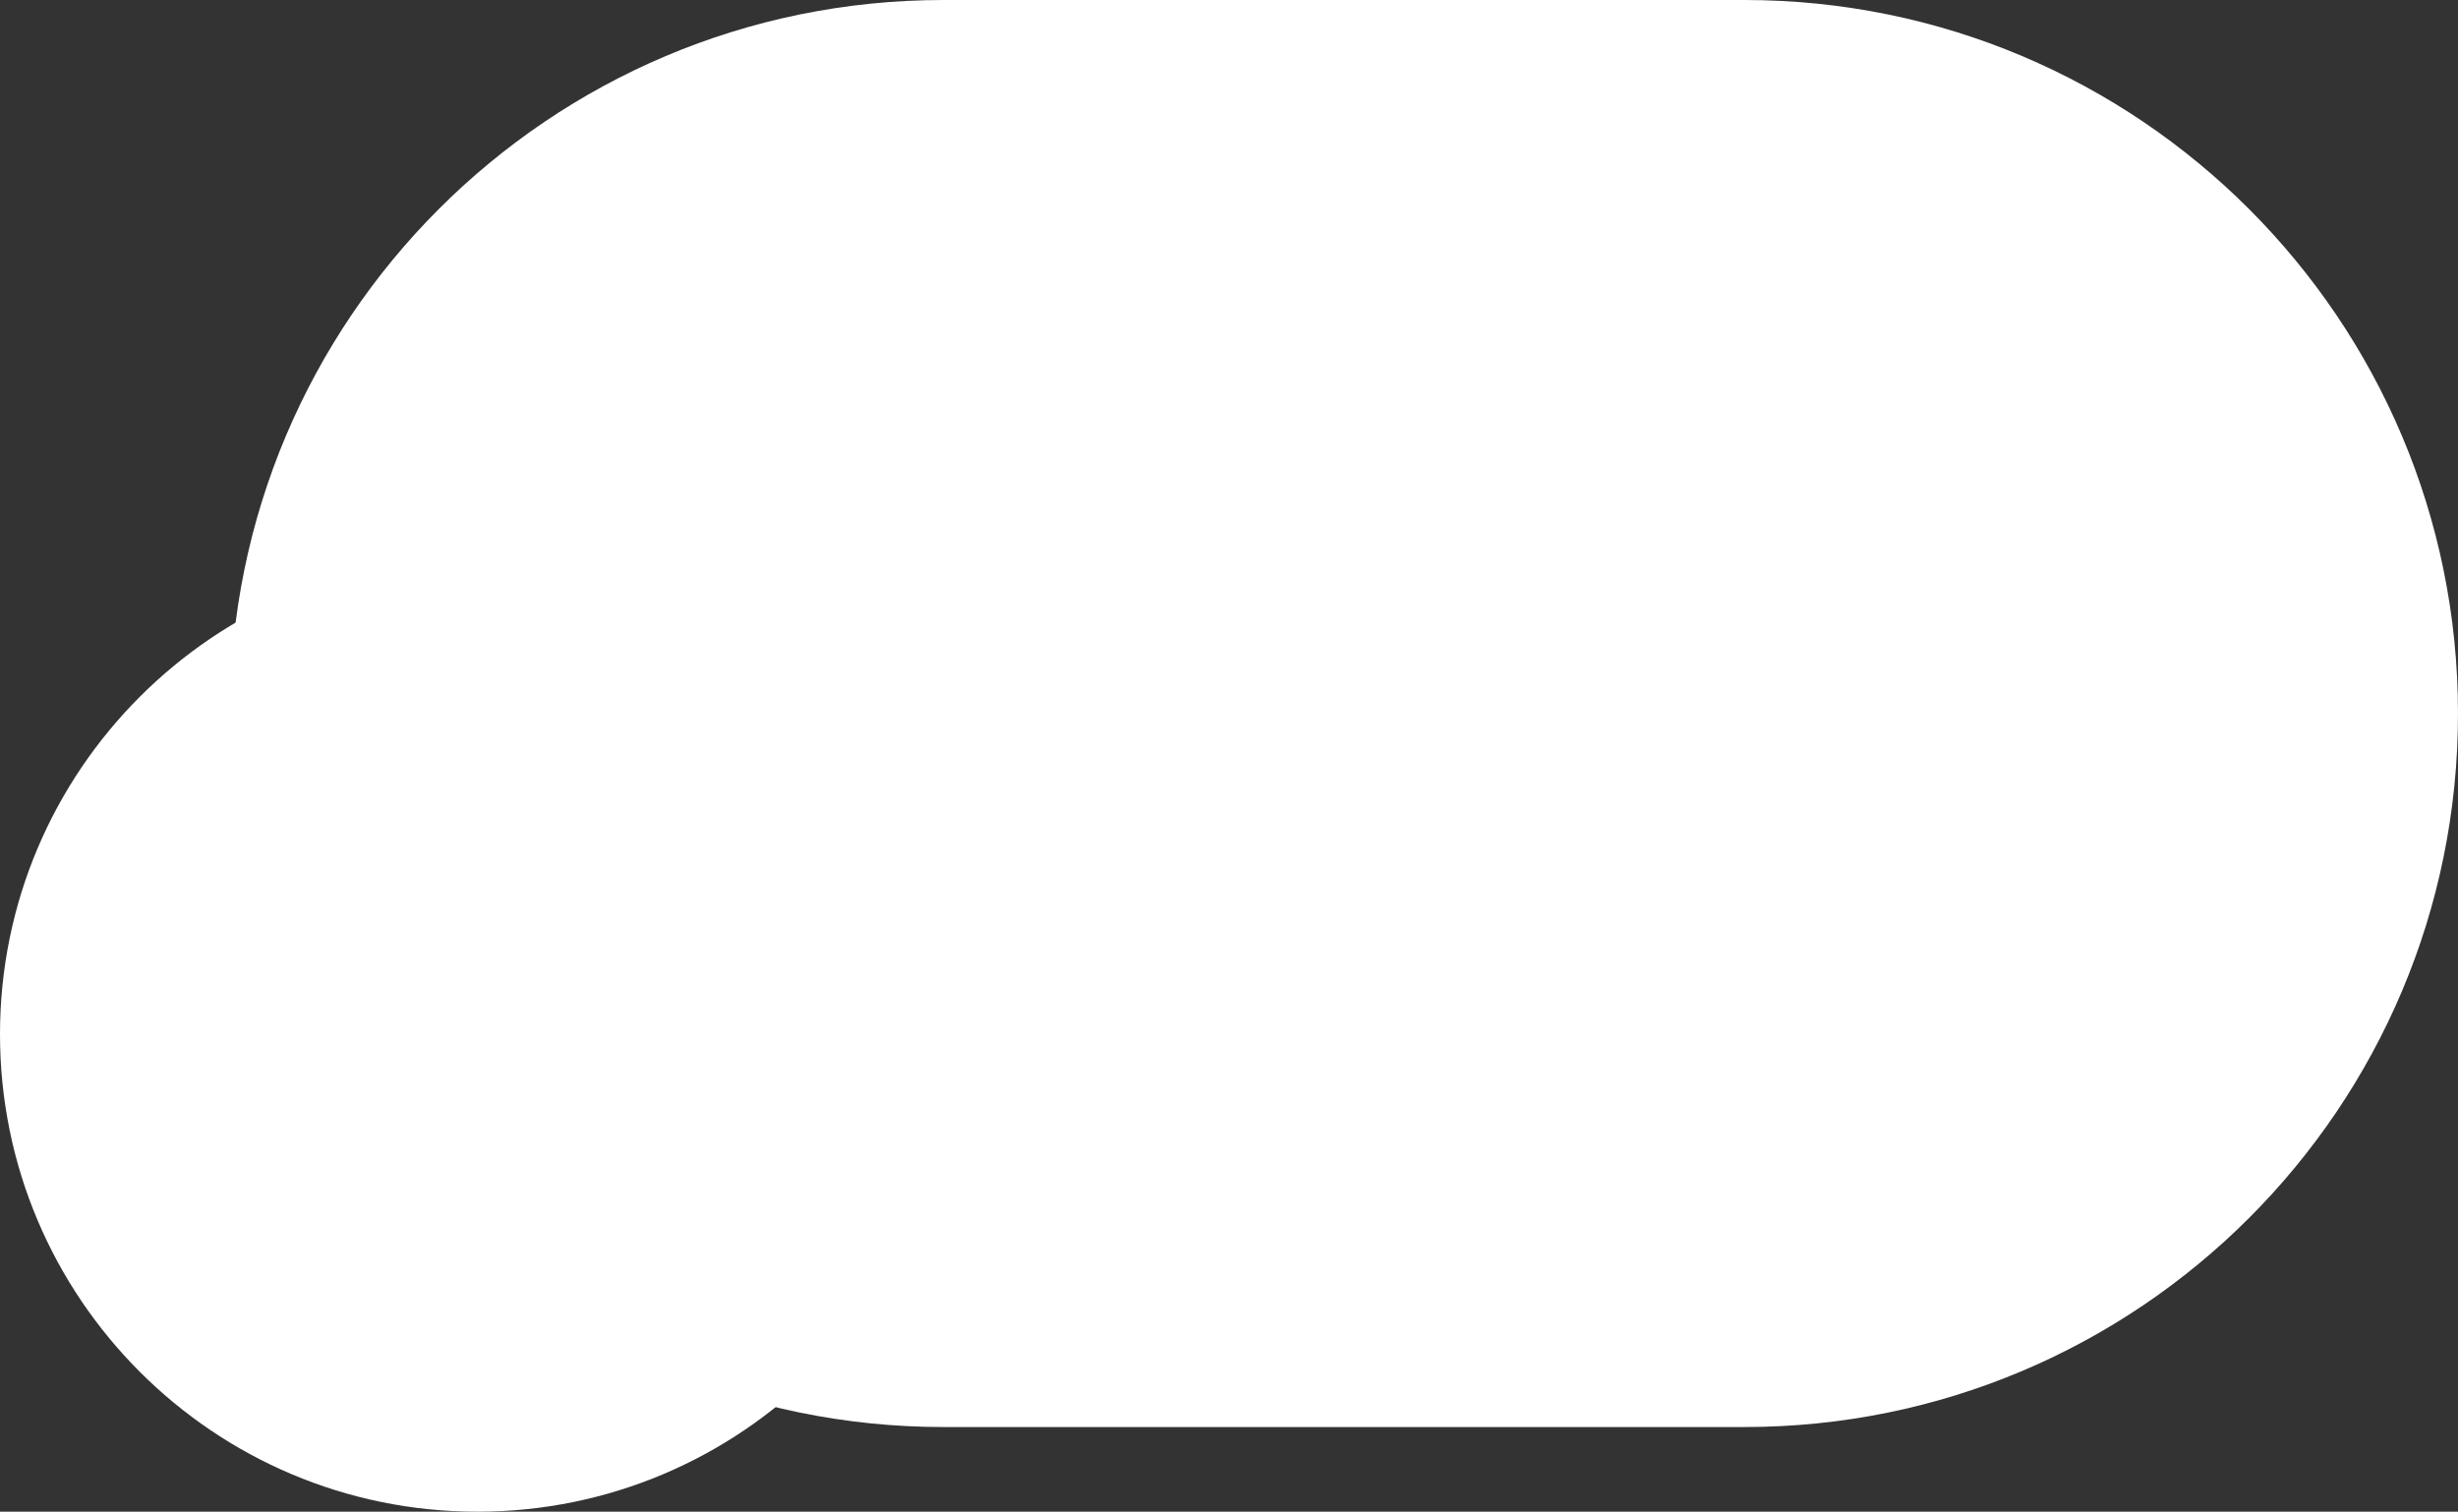
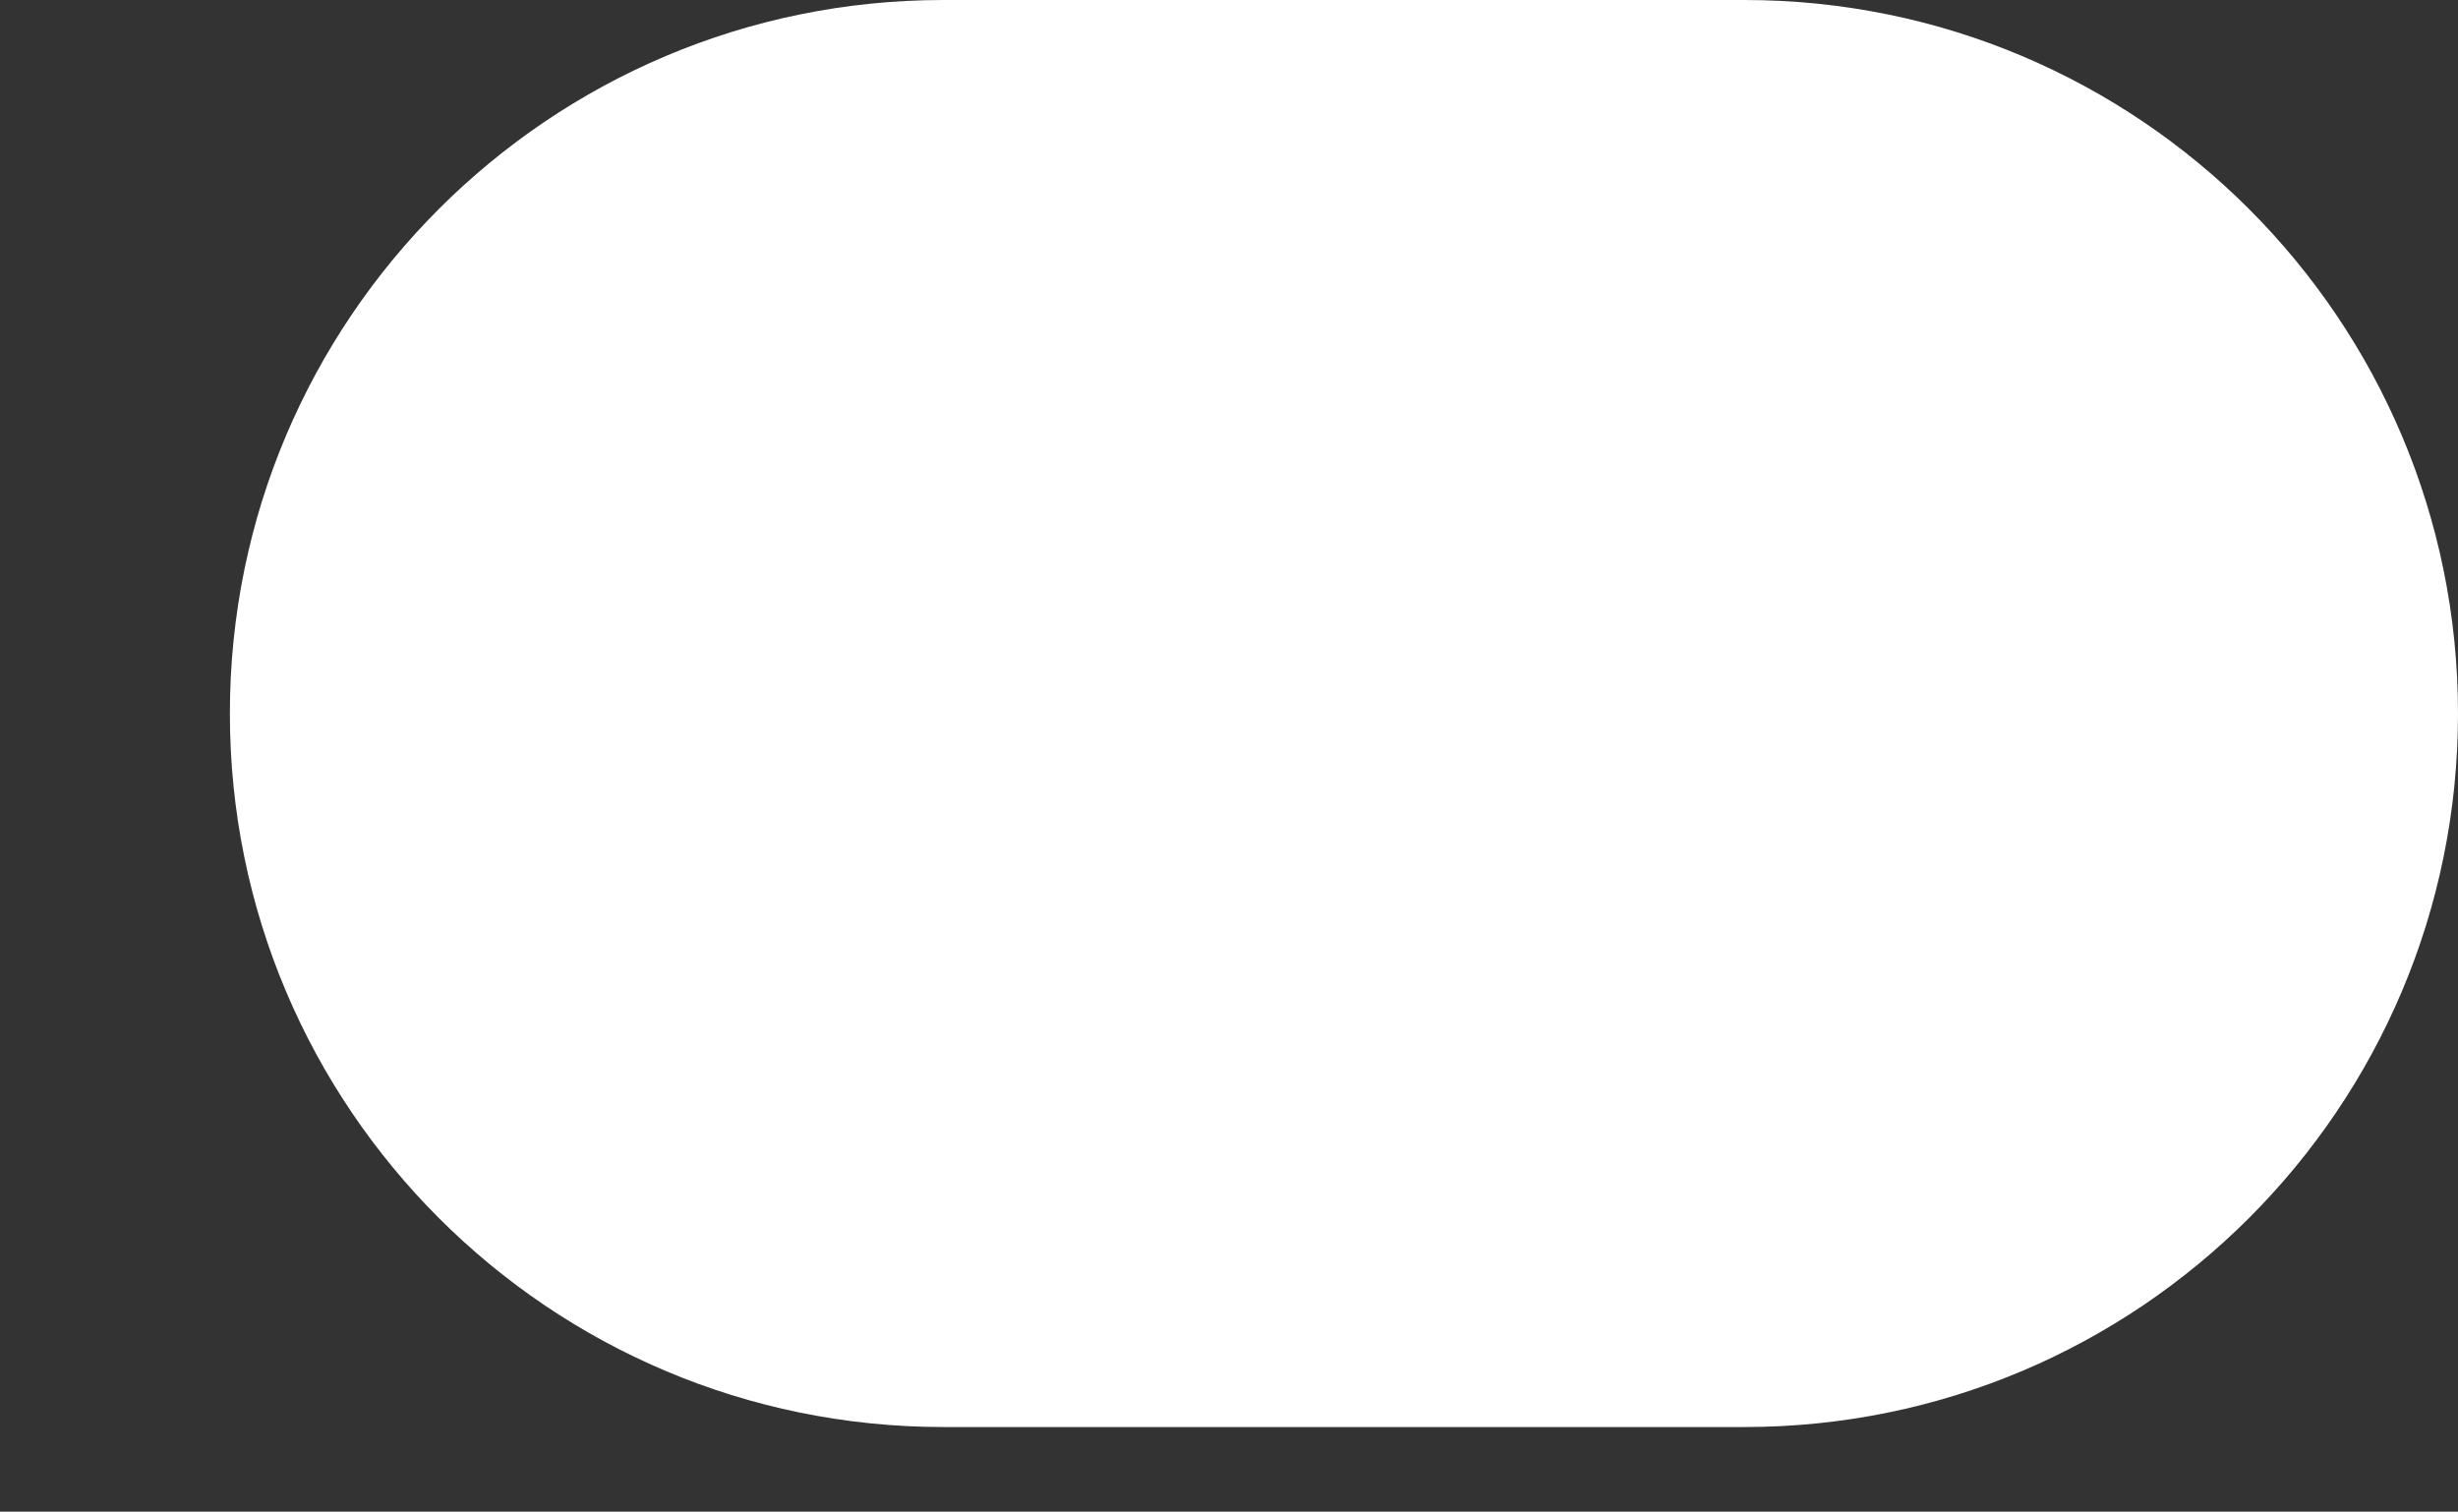
<svg xmlns="http://www.w3.org/2000/svg" viewBox="0 0 750.53 461.63">
  <rect x="0" y="0" width="750.53" height="461.63" fill="#333333" stroke="none" />
  <defs>
    <style>.d{fill:#fff;}</style>
  </defs>
  <g id="a" />
  <g id="b">
    <g id="c">
      <path class="d" d="M288.07,435.78h244.57c120.34,0,217.89-97.55,217.89-217.89h0C750.53,97.55,652.97,0,532.64,0h-244.57C167.74,0,70.19,97.55,70.19,217.89h0c0,120.34,97.55,217.89,217.89,217.89" />
-       <path class="d" d="M0,315.85c0,80.51,65.27,145.78,145.78,145.78s145.78-65.27,145.78-145.78c0-80.51-65.27-145.78-145.78-145.78C65.27,170.07,0,235.34,0,315.85" />
    </g>
  </g>
</svg>